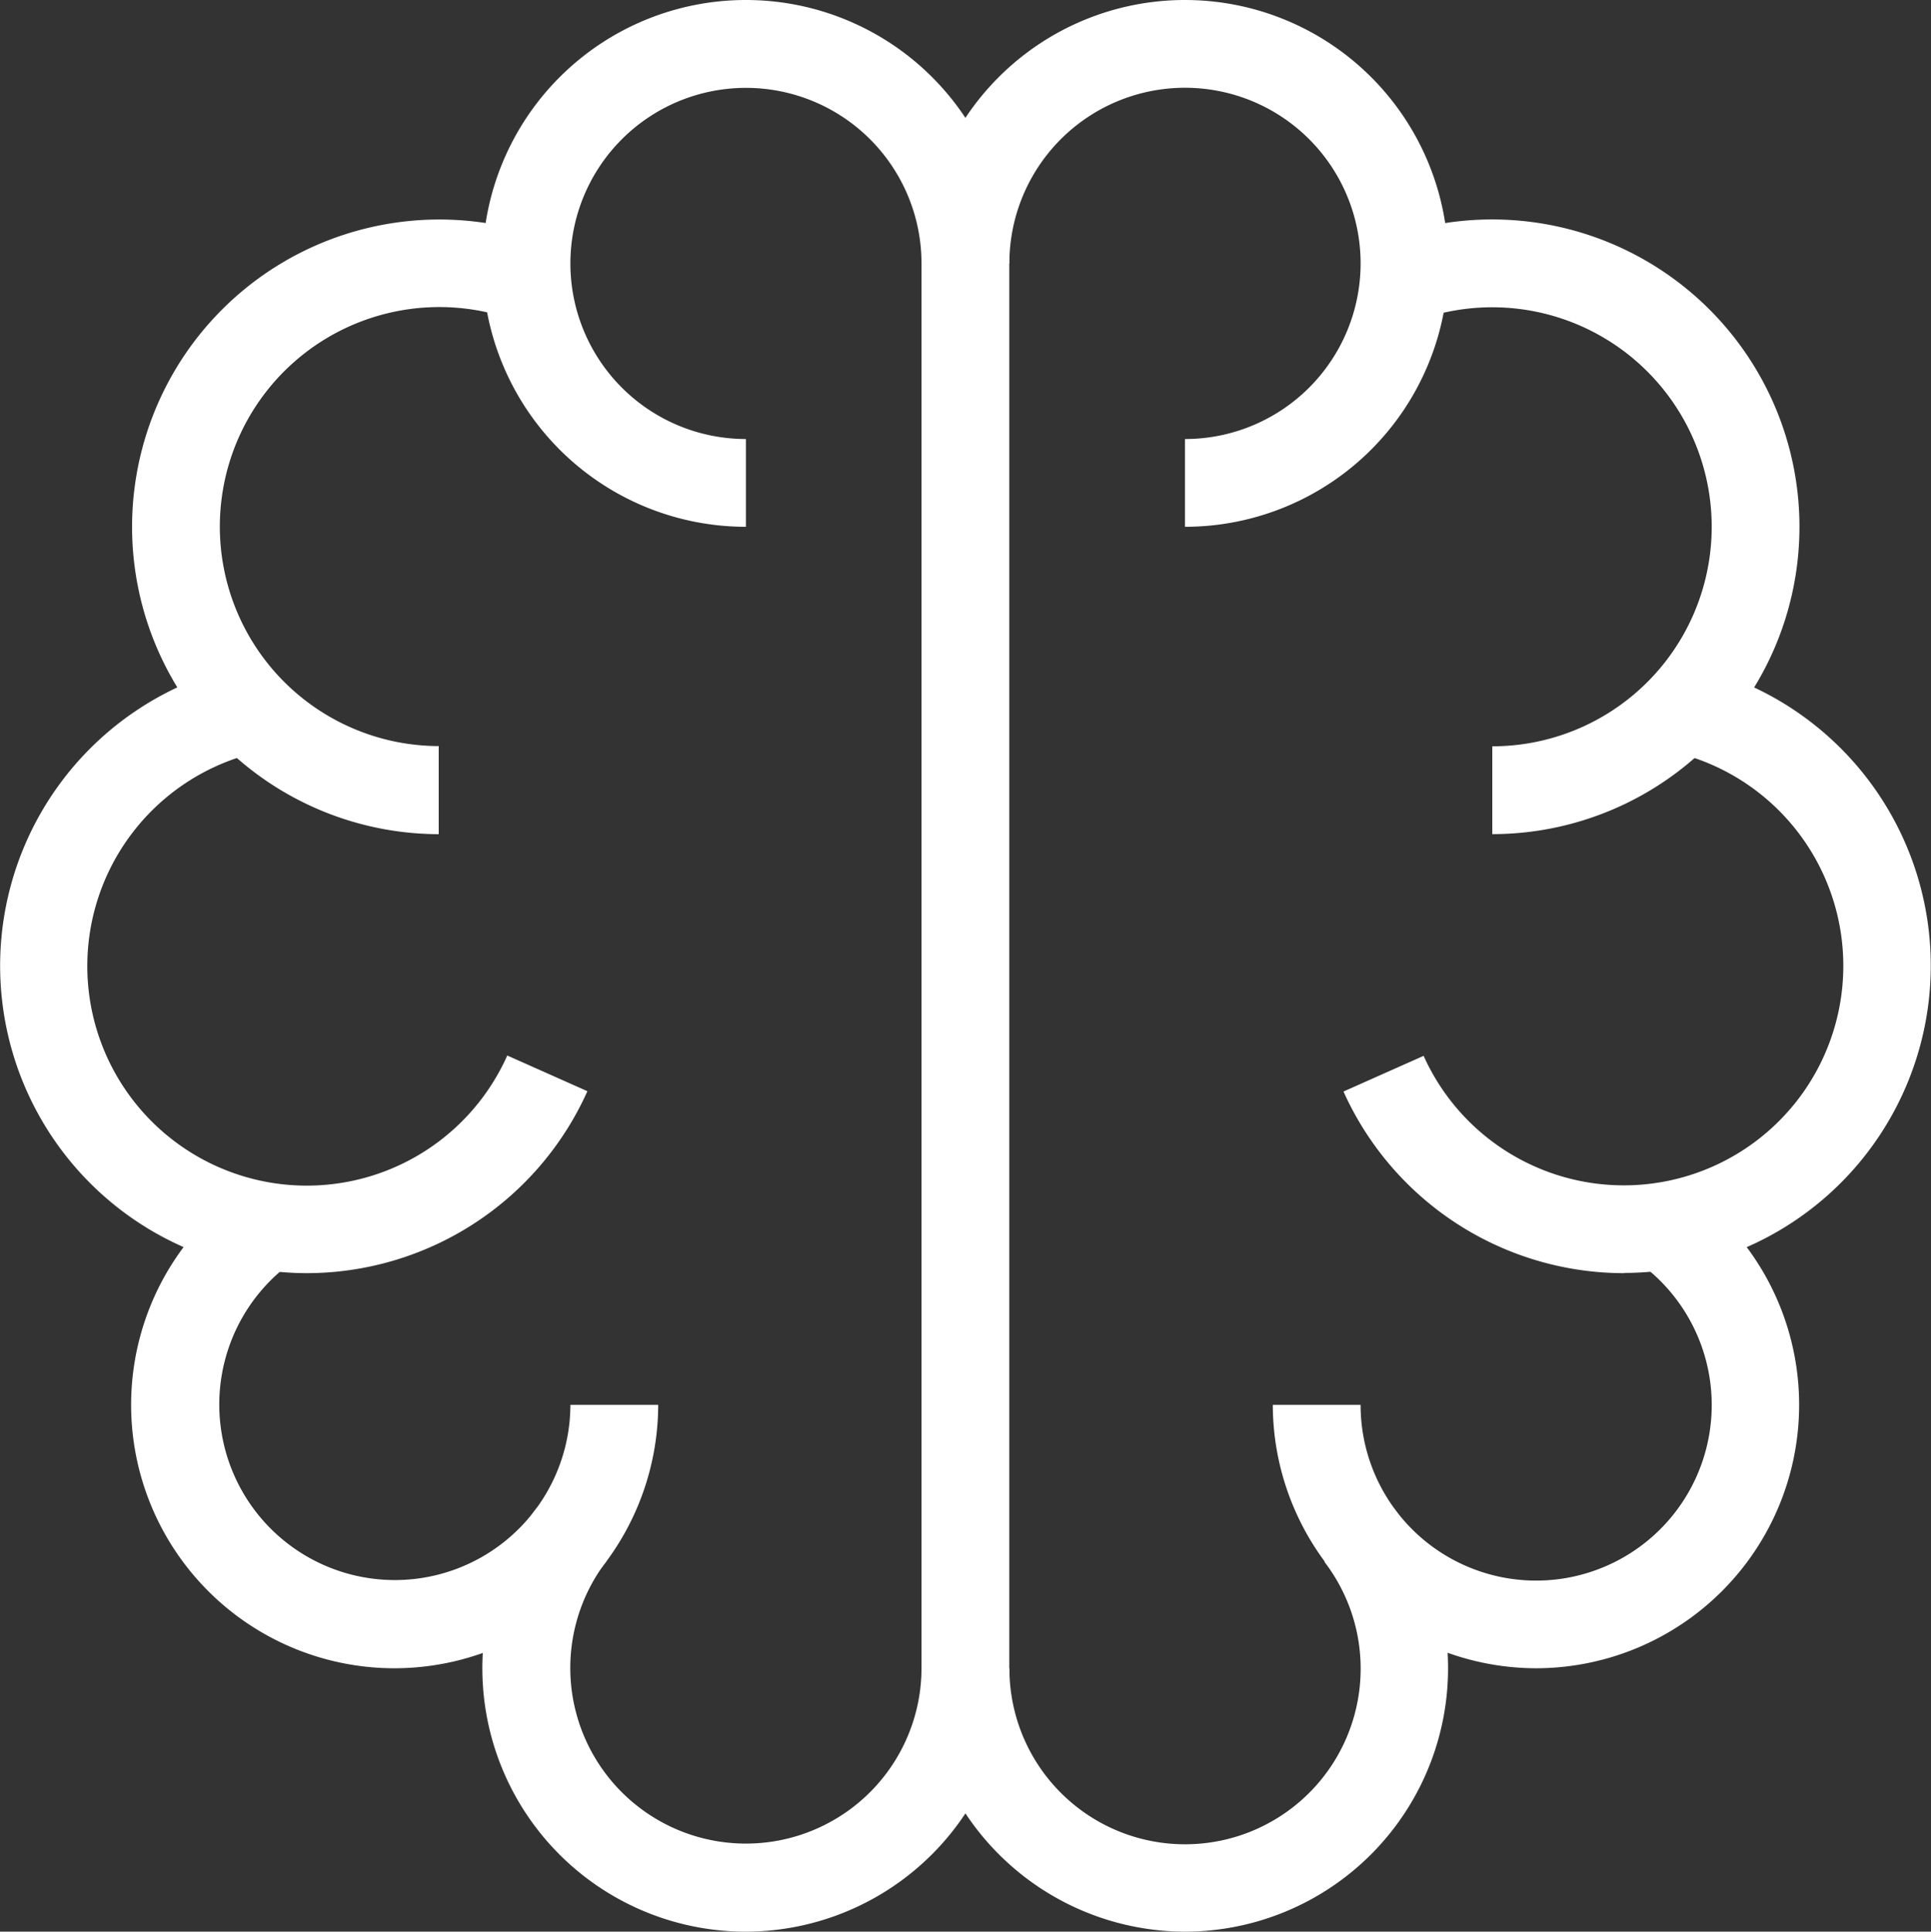
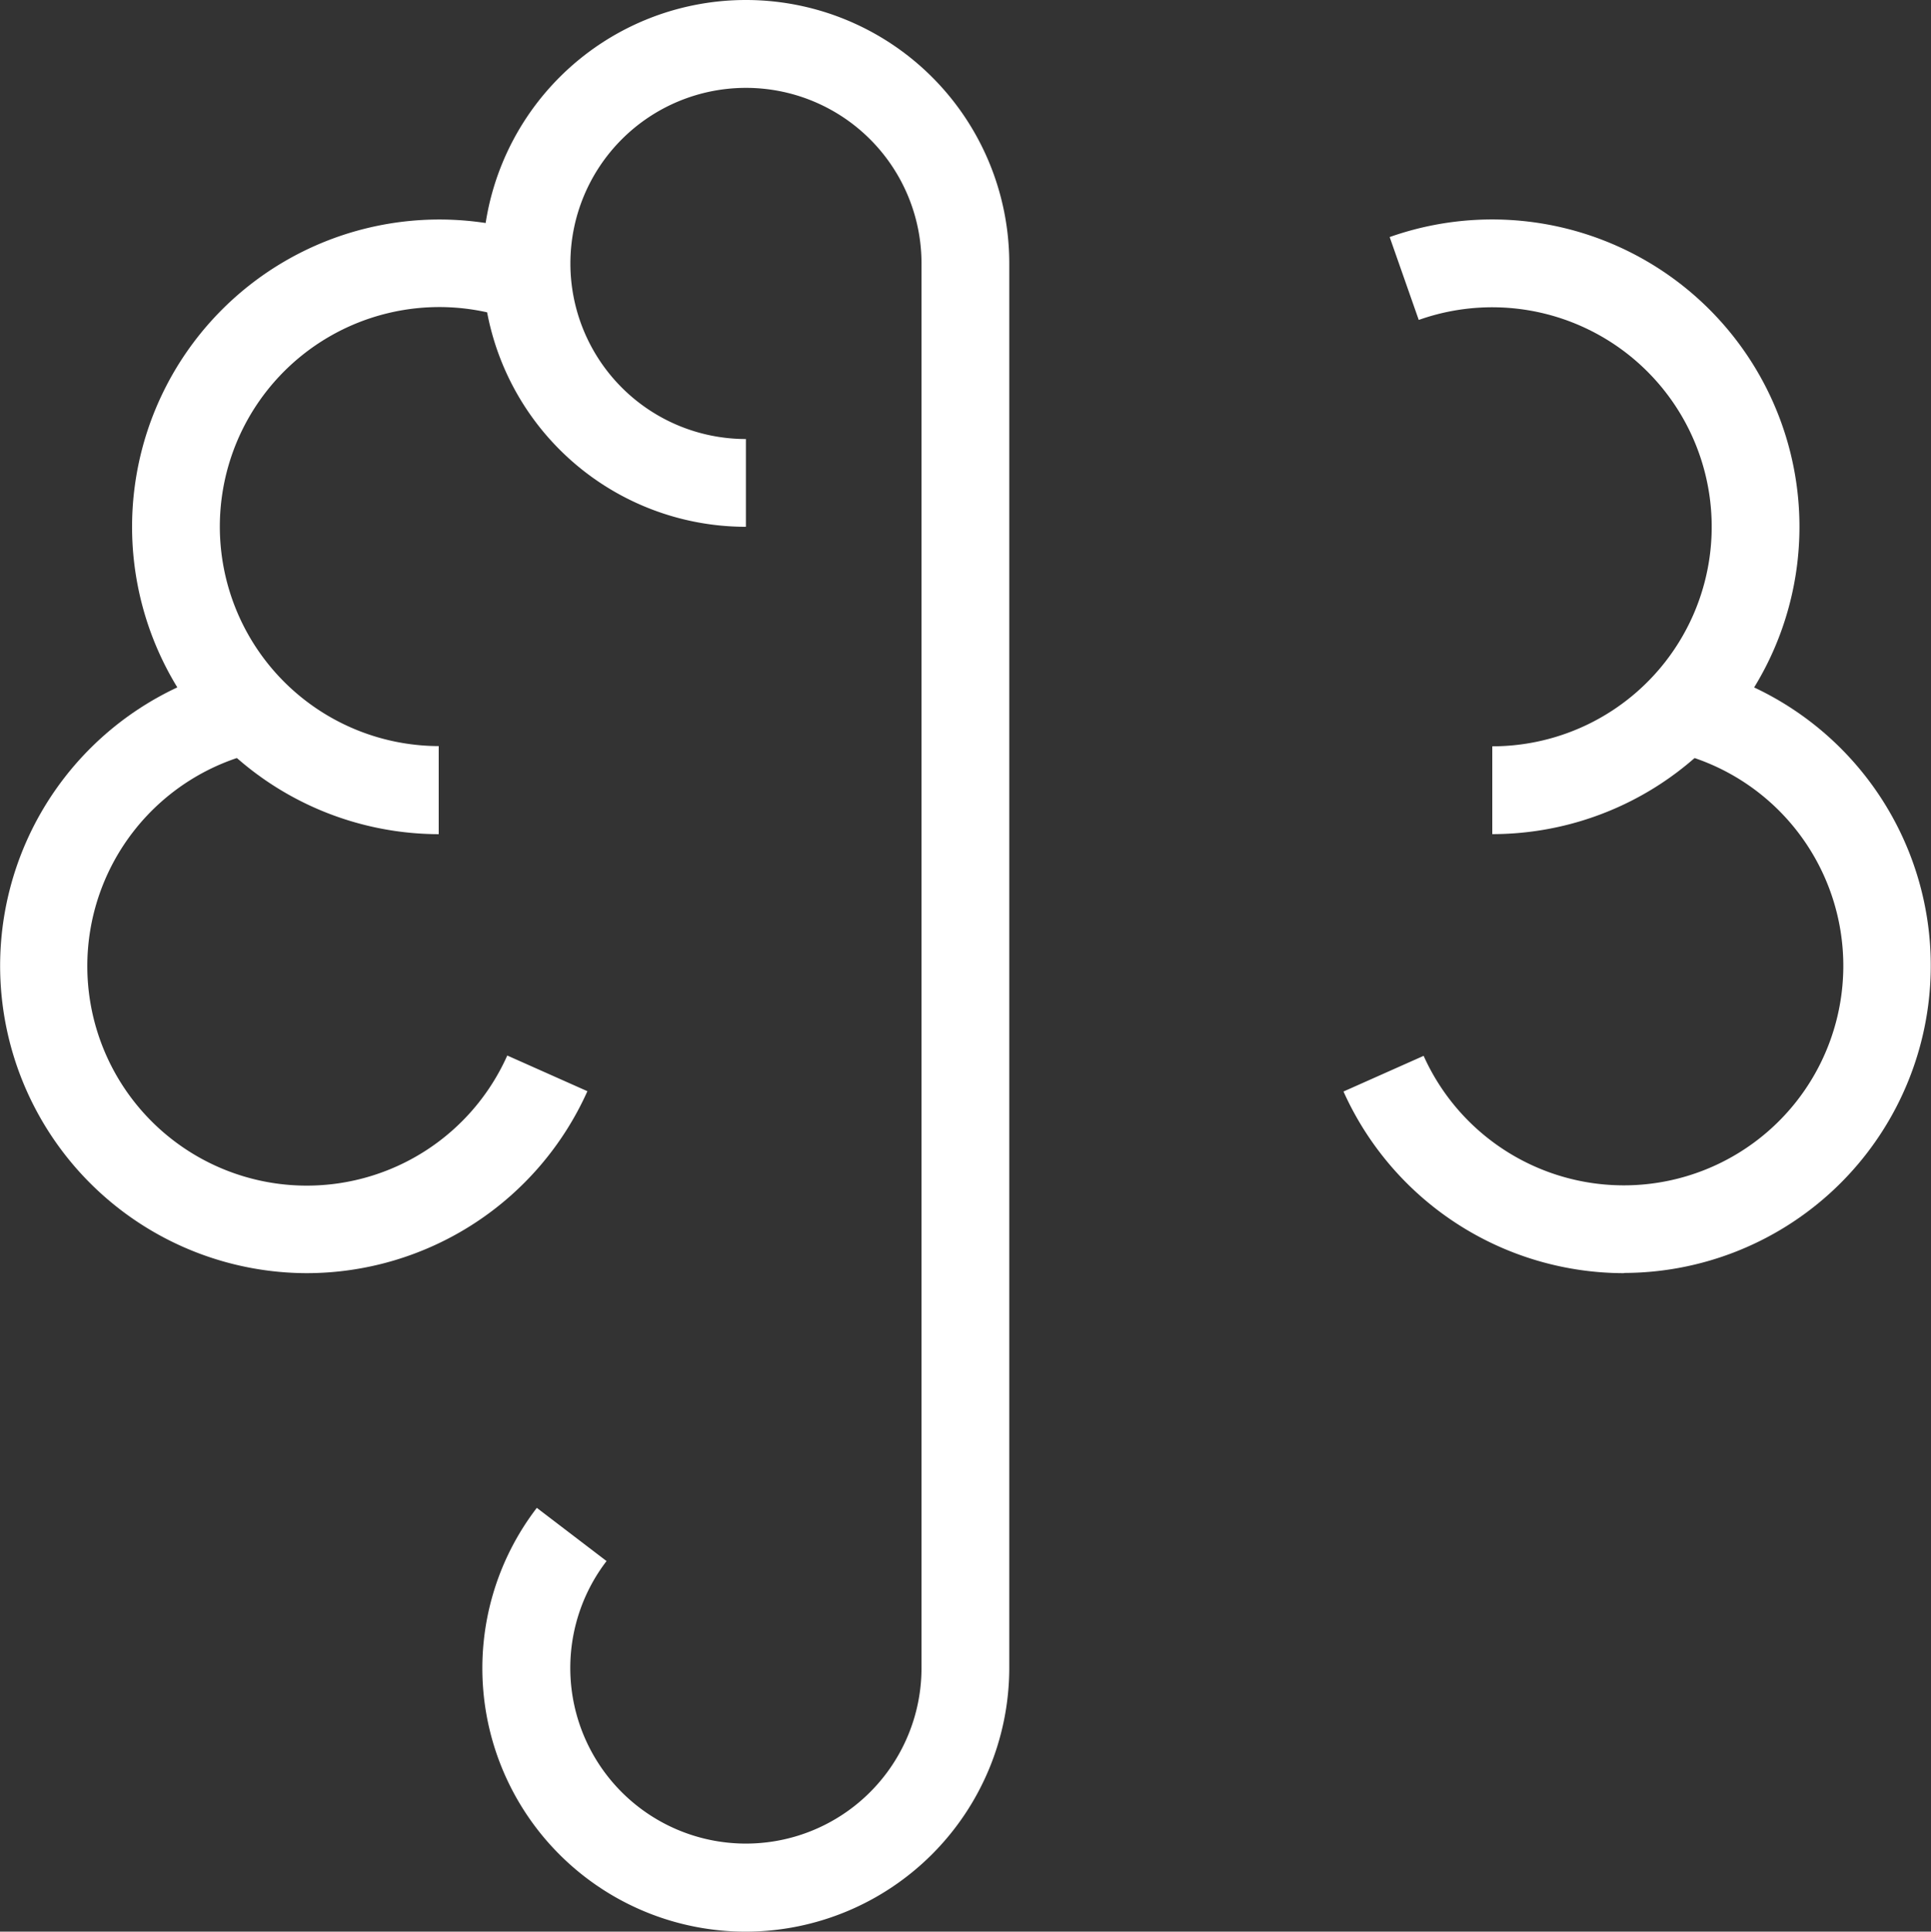
<svg xmlns="http://www.w3.org/2000/svg" width="36" height="36.008" viewBox="0 0 36 36.008">
  <rect x="0" y="0" width="36" height="36.008" fill="#333333" stroke="none" />
  <defs>
    <style>.a{fill:#fff;}</style>
  </defs>
  <g transform="translate(-0.163)">
-     <path class="a" d="M36.944,298.109a4.91,4.91,0,0,1-2.854-8.91l.951,1.33a3.273,3.273,0,1,0,5.176,2.67h1.637A4.92,4.92,0,0,1,36.944,298.109Zm0,0" transform="translate(-29.42 -267.011)" />
    <path class="a" d="M38.009,64.79a5.729,5.729,0,1,1,1.923-11.13L39.39,55.2a4.092,4.092,0,1,0-1.381,7.948Zm0,0" transform="translate(-29.667 -49.24)" />
    <path class="a" d="M122.348,36.008a4.91,4.91,0,0,1-3.9-7.9l1.3.992a3.274,3.274,0,1,0,5.872,1.995V4.91a3.273,3.273,0,1,0-3.274,3.274V9.82a4.91,4.91,0,1,1,4.91-4.91V31.1A4.92,4.92,0,0,1,122.348,36.008Zm0,0" transform="translate(-108.277)" />
    <path class="a" d="M5.887,173.181a5.729,5.729,0,0,1-1.269-11.314l.358,1.6a4.092,4.092,0,1,0,4.644,5.657l1.494.665A5.739,5.739,0,0,1,5.887,173.181Zm0,0" transform="translate(0 -149.448)" />
-     <path class="a" d="M314.352,298.232a4.92,4.92,0,0,1-4.91-4.91h1.637a3.273,3.273,0,1,0,5.176-2.66l.951-1.33a4.91,4.91,0,0,1-2.854,8.9Zm0,0" transform="translate(-285.55 -267.134)" />
    <path class="a" d="M339.757,64.788V63.151a4.092,4.092,0,1,0-1.371-7.948l-.542-1.545a5.729,5.729,0,1,1,1.913,11.13Zm0,0" transform="translate(-311.773 -49.239)" />
-     <path class="a" d="M229.02,374.422a4.92,4.92,0,0,1-4.91-4.91h1.637a3.274,3.274,0,1,0,5.872-1.985l1.3-.992a4.91,4.91,0,0,1-3.9,7.887Zm0,0" transform="translate(-206.765 -338.414)" />
-     <path class="a" d="M229.02,9.82V8.184a3.274,3.274,0,1,0-3.274-3.274h-1.637a4.91,4.91,0,1,1,4.91,4.91Zm0,0" transform="translate(-206.765)" />
    <path class="a" d="M331.868,173.181a5.739,5.739,0,0,1-5.228-3.386l1.494-.665a4.092,4.092,0,1,0,4.644-5.667l.358-1.6a5.729,5.729,0,0,1-1.268,11.314Zm0,0" transform="translate(-301.43 -149.448)" />
  </g>
</svg>